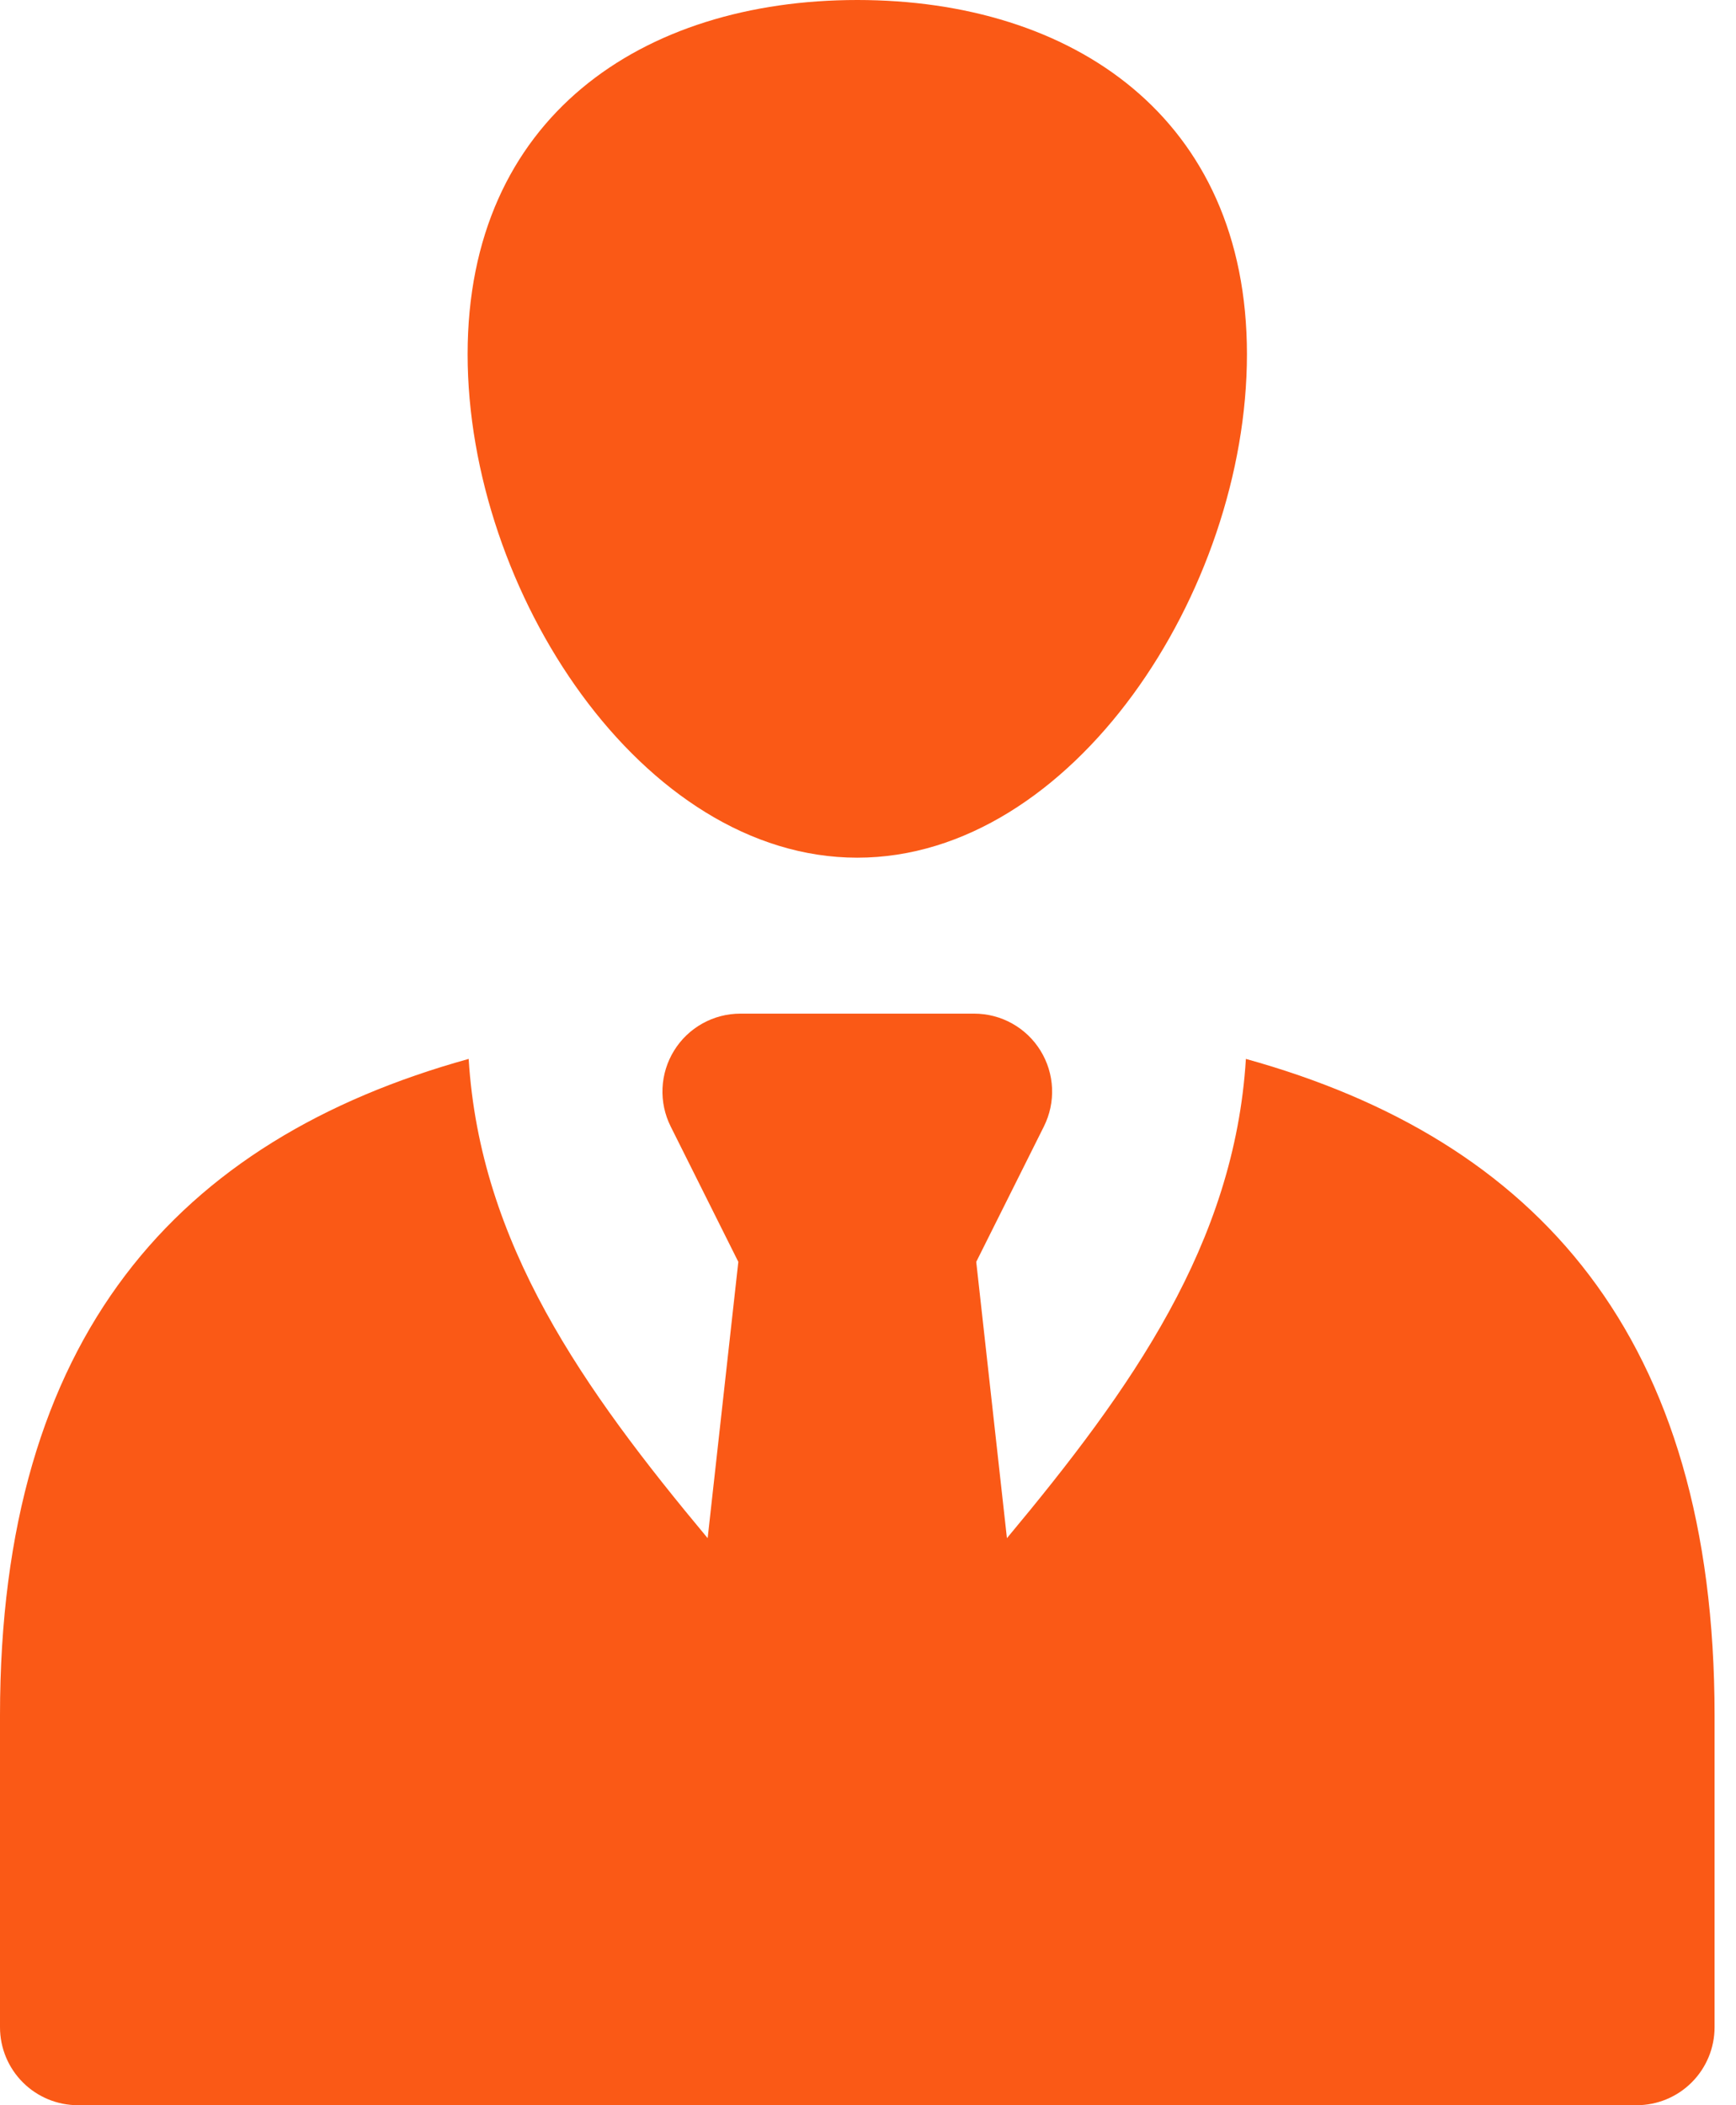
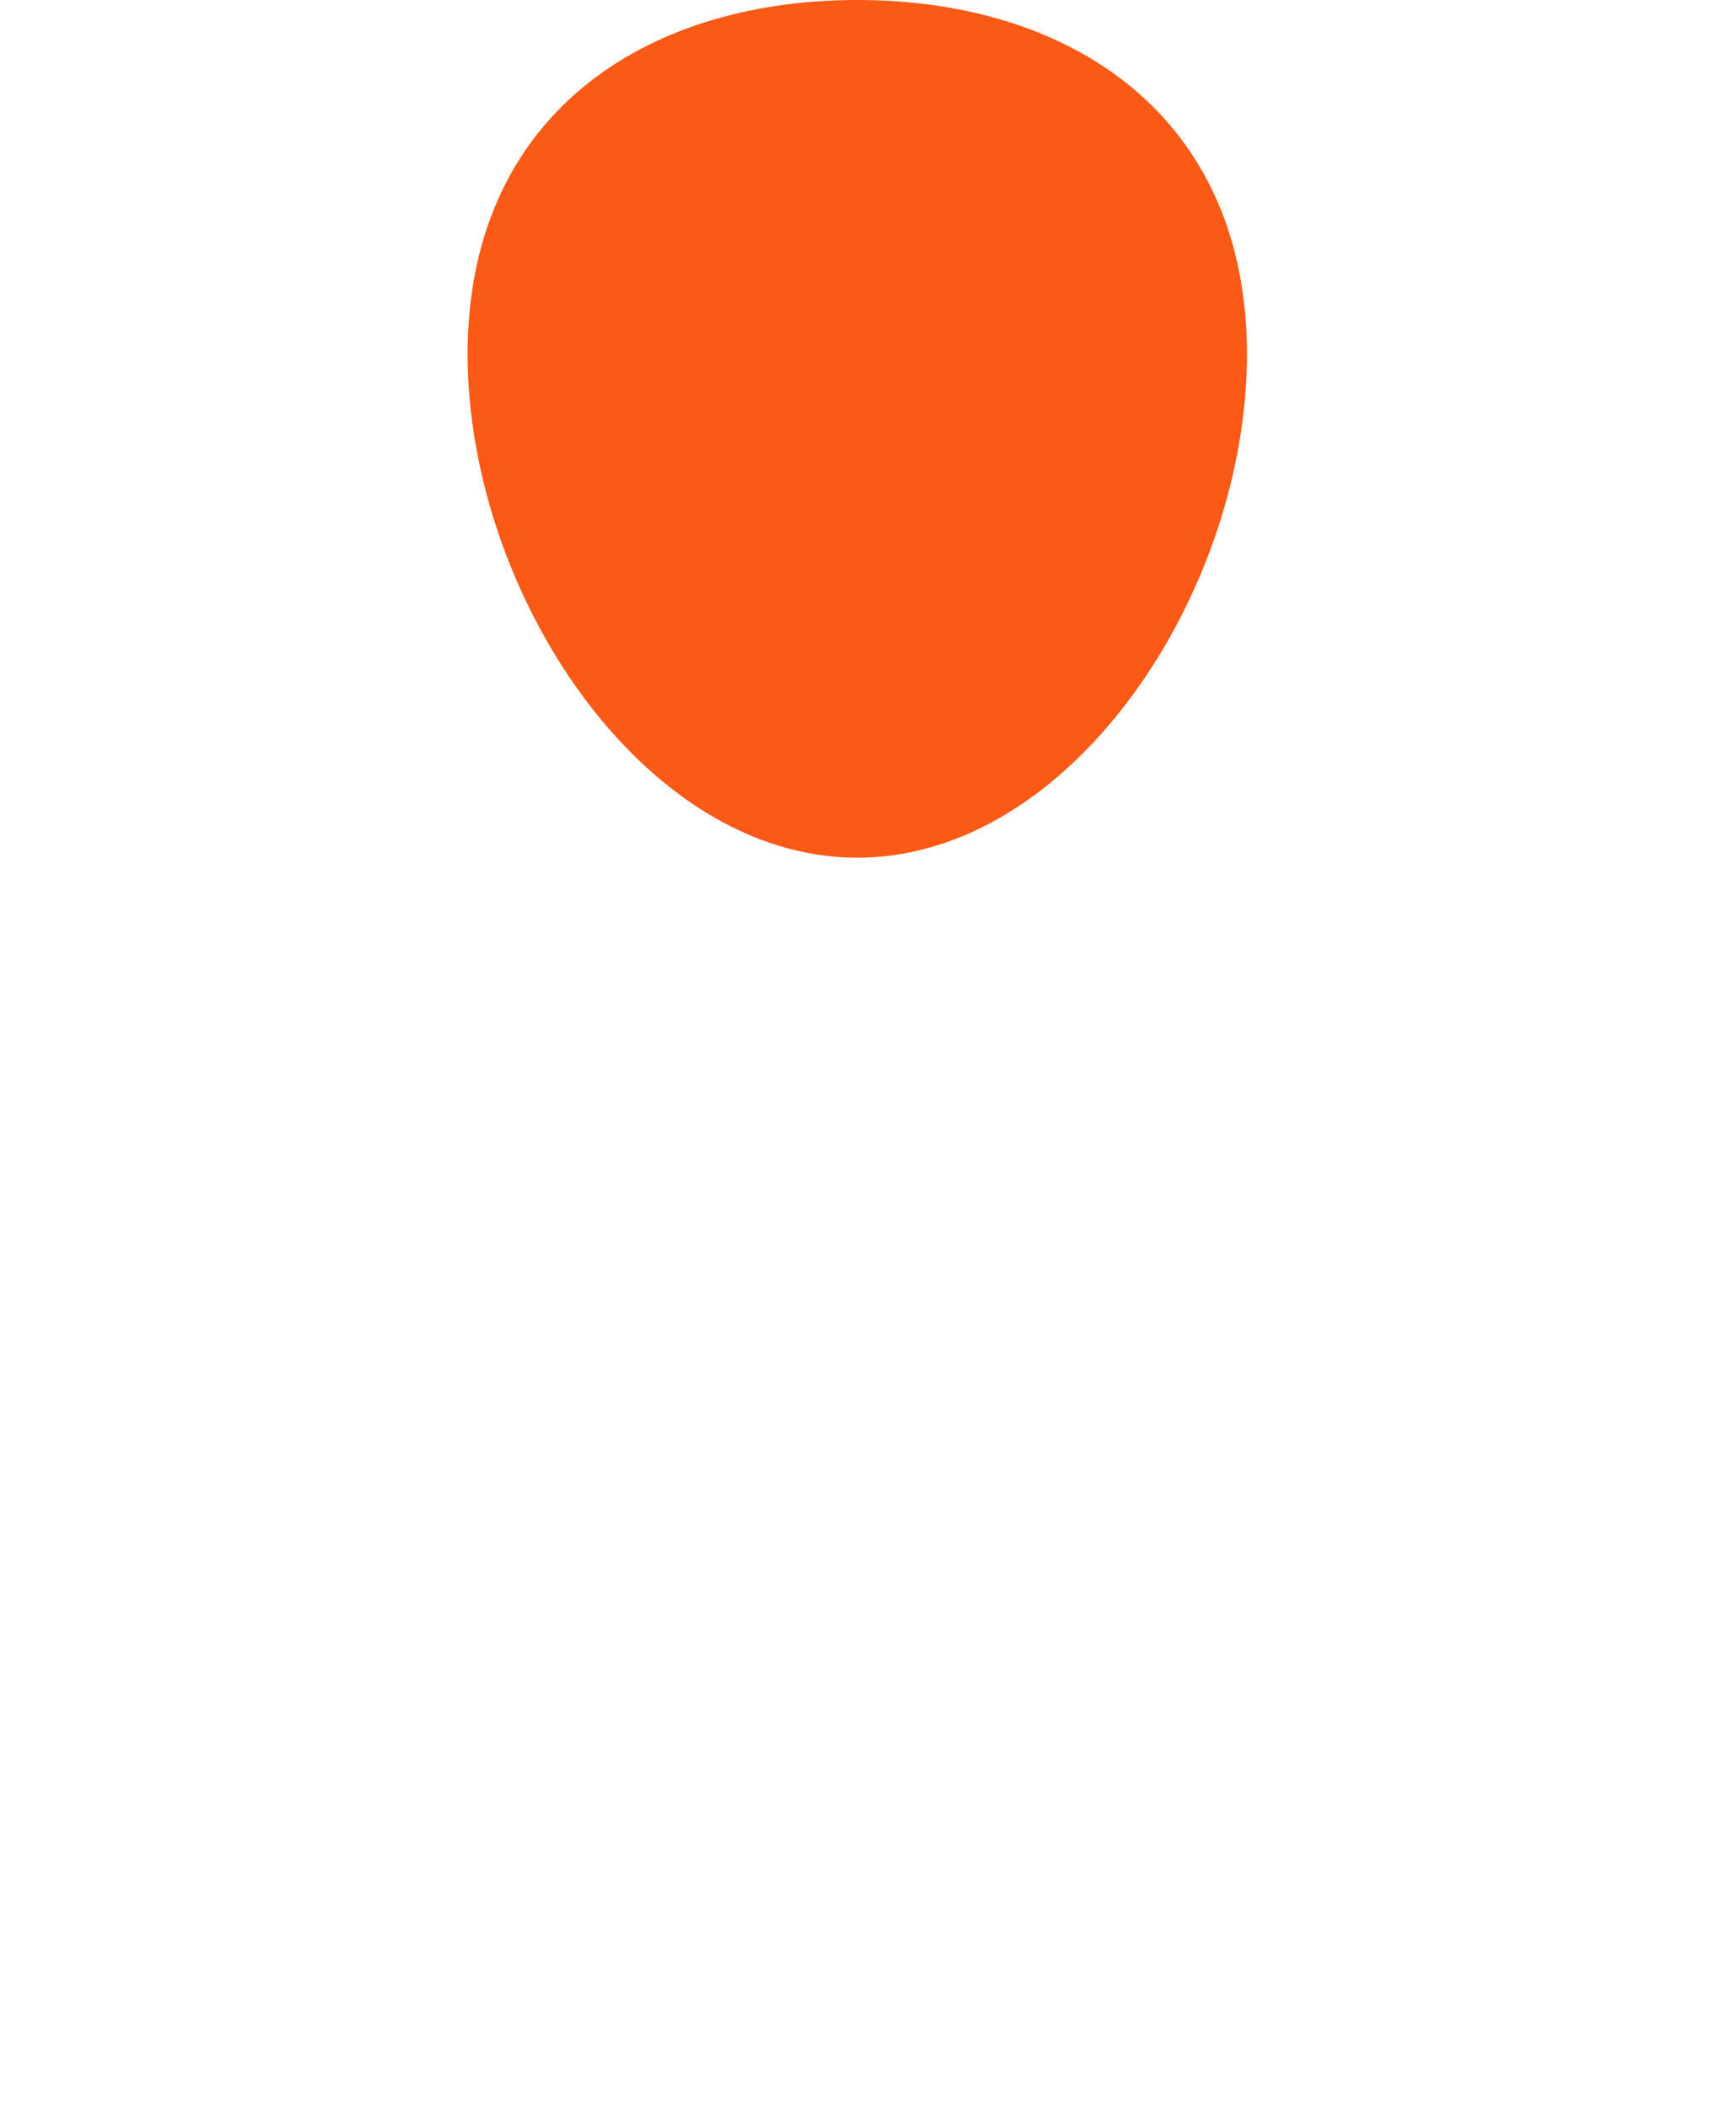
<svg xmlns="http://www.w3.org/2000/svg" width="66" height="80" viewBox="0 0 66 80" fill="none">
-   <path d="M47.367 40.24C46.933 47.265 43.021 52.771 38.282 58.452L37.115 47.952L39.687 42.807C39.913 42.355 40.02 41.853 39.997 41.348C39.974 40.844 39.823 40.353 39.557 39.924C39.292 39.494 38.921 39.14 38.48 38.894C38.039 38.648 37.542 38.519 37.037 38.519H28.148C27.643 38.519 27.146 38.648 26.705 38.894C26.264 39.14 25.893 39.494 25.628 39.924C25.362 40.353 25.211 40.844 25.188 41.348C25.165 41.853 25.272 42.355 25.498 42.807L28.07 47.952L26.904 58.452C22.164 52.771 18.252 47.265 17.818 40.24C6.748 43.308 0 50.796 0 65.185V77.037C0 77.823 0.312 78.576 0.868 79.132C1.423 79.688 2.177 80 2.963 80H62.222C63.008 80 63.762 79.688 64.317 79.132C64.873 78.576 65.185 77.823 65.185 77.037V65.185C65.185 50.796 58.437 43.308 47.367 40.24Z" fill="#FA5916" />
  <path d="M32.593 32.593C40.775 32.593 47.407 22.462 47.407 13.462C47.407 4.462 40.775 0 32.593 0C24.411 0 17.778 4.462 17.778 13.462C17.778 22.462 24.411 32.593 32.593 32.593Z" fill="#FA5916" />
</svg>